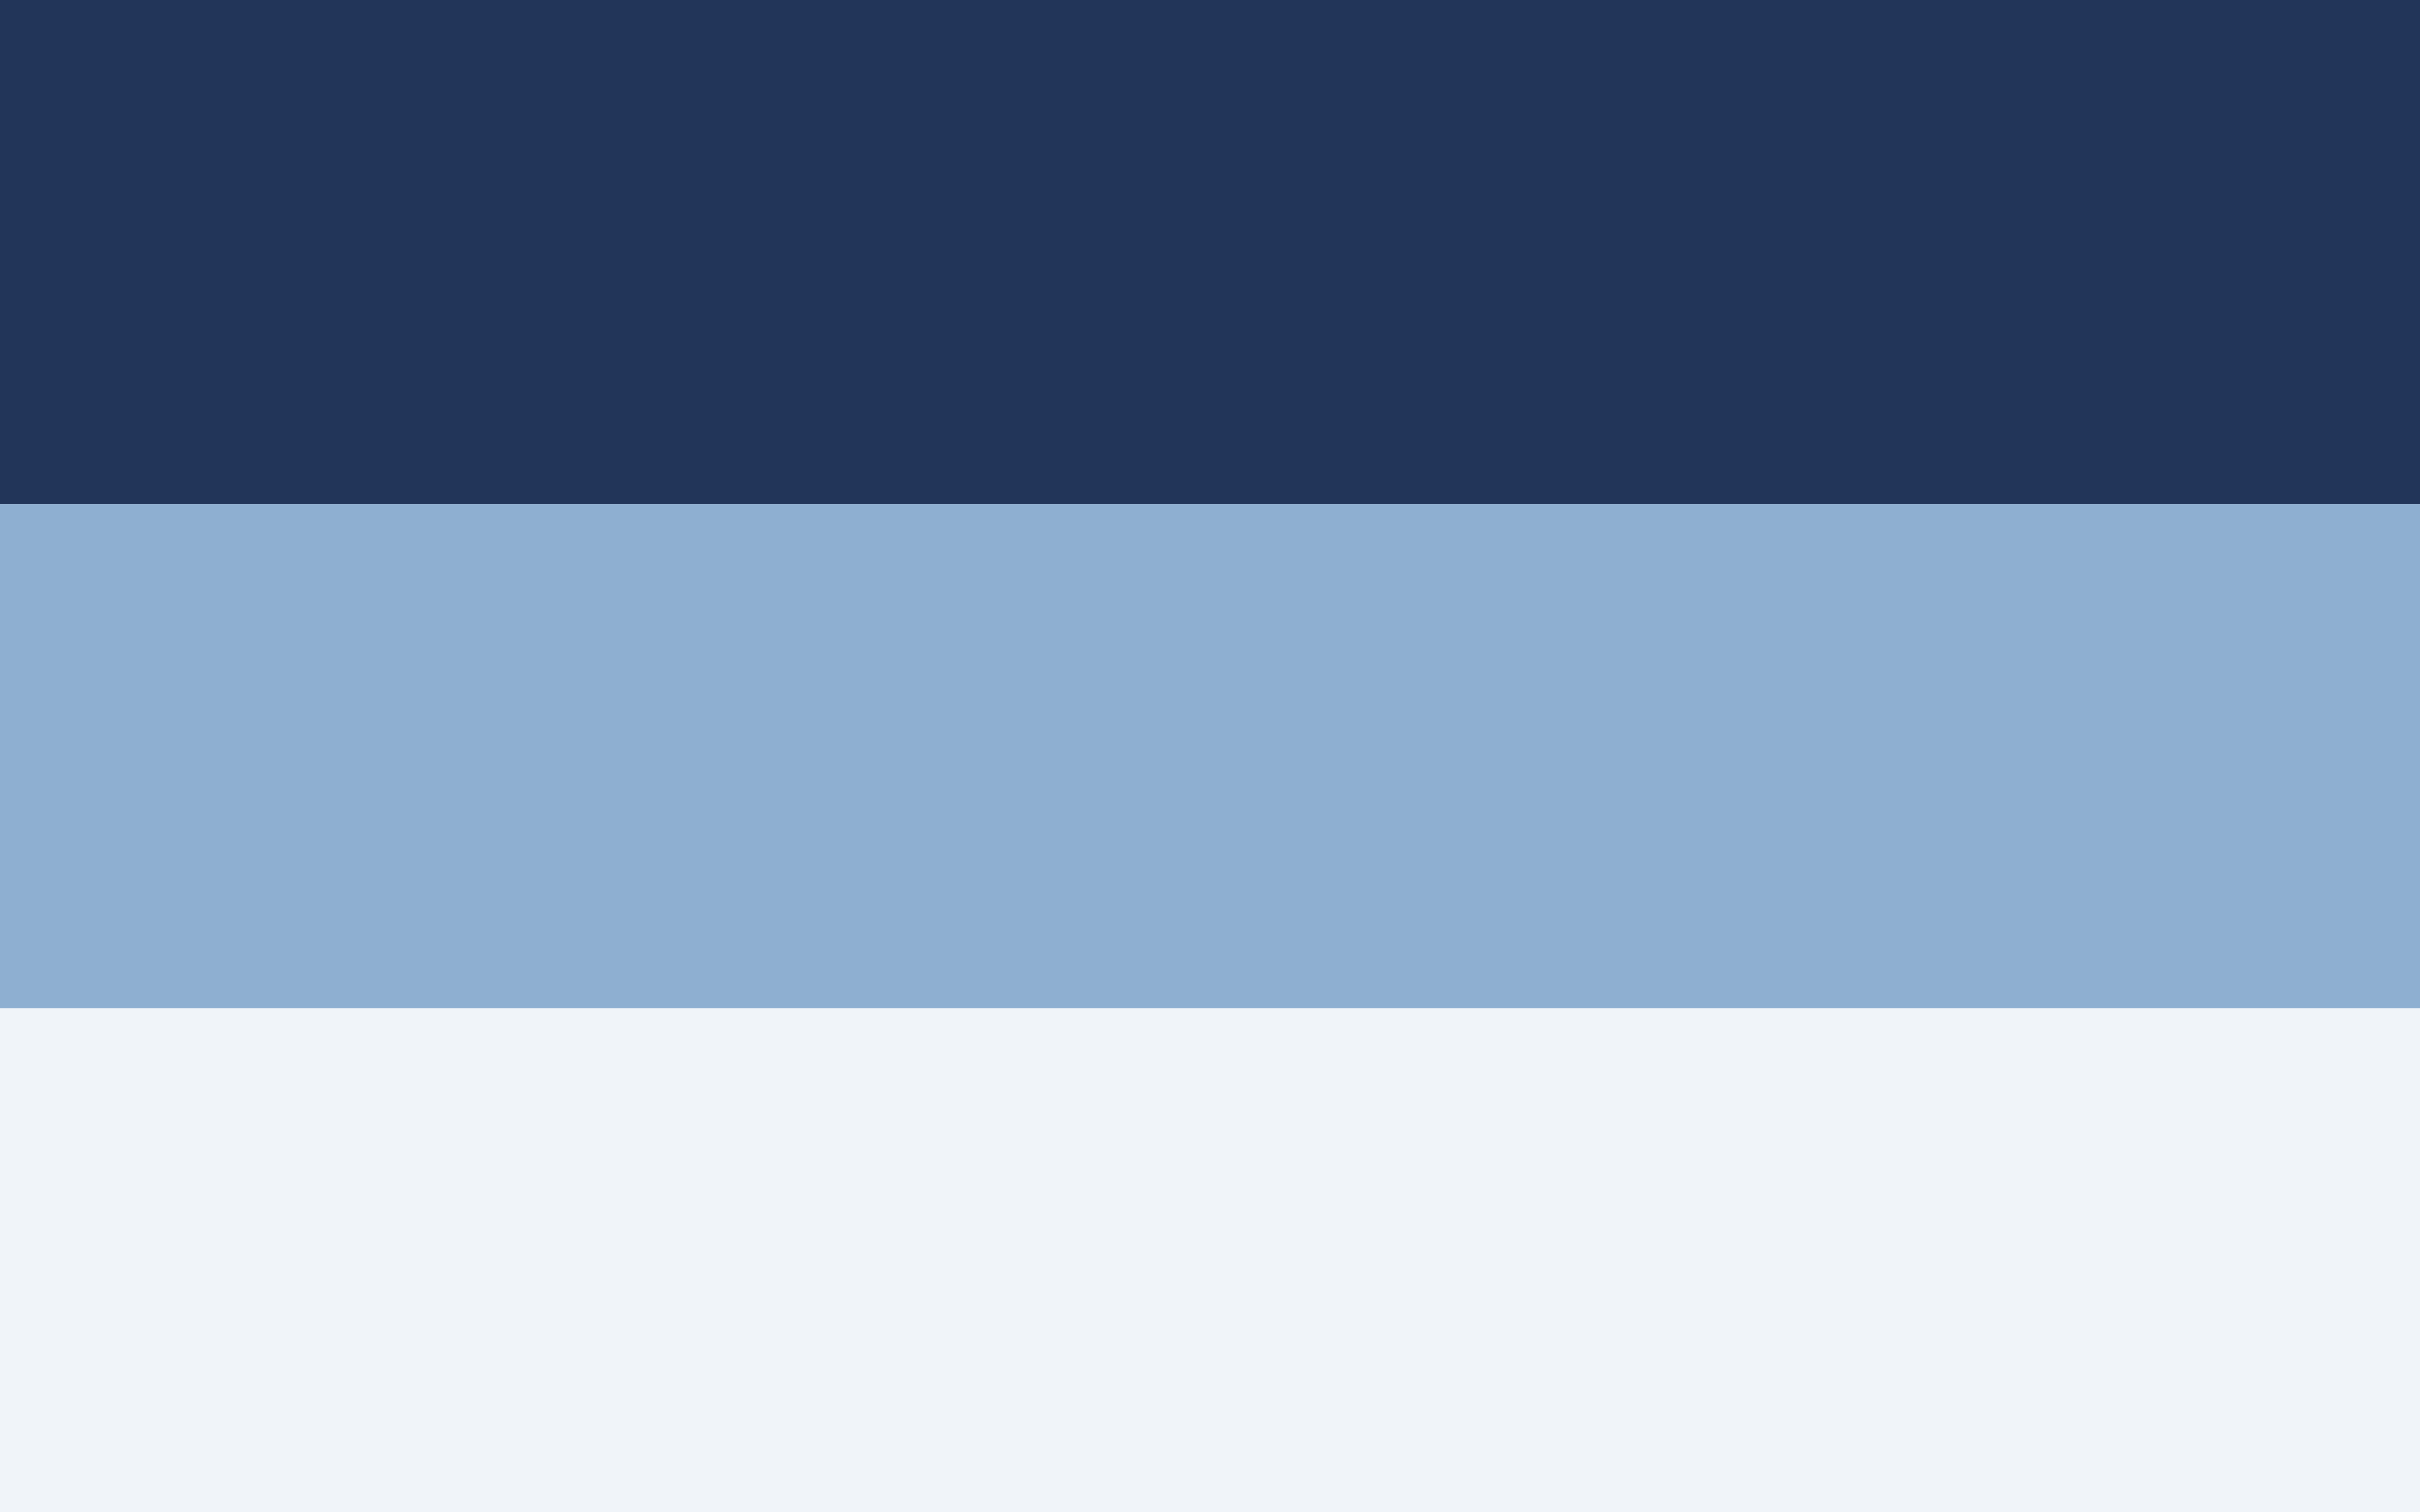
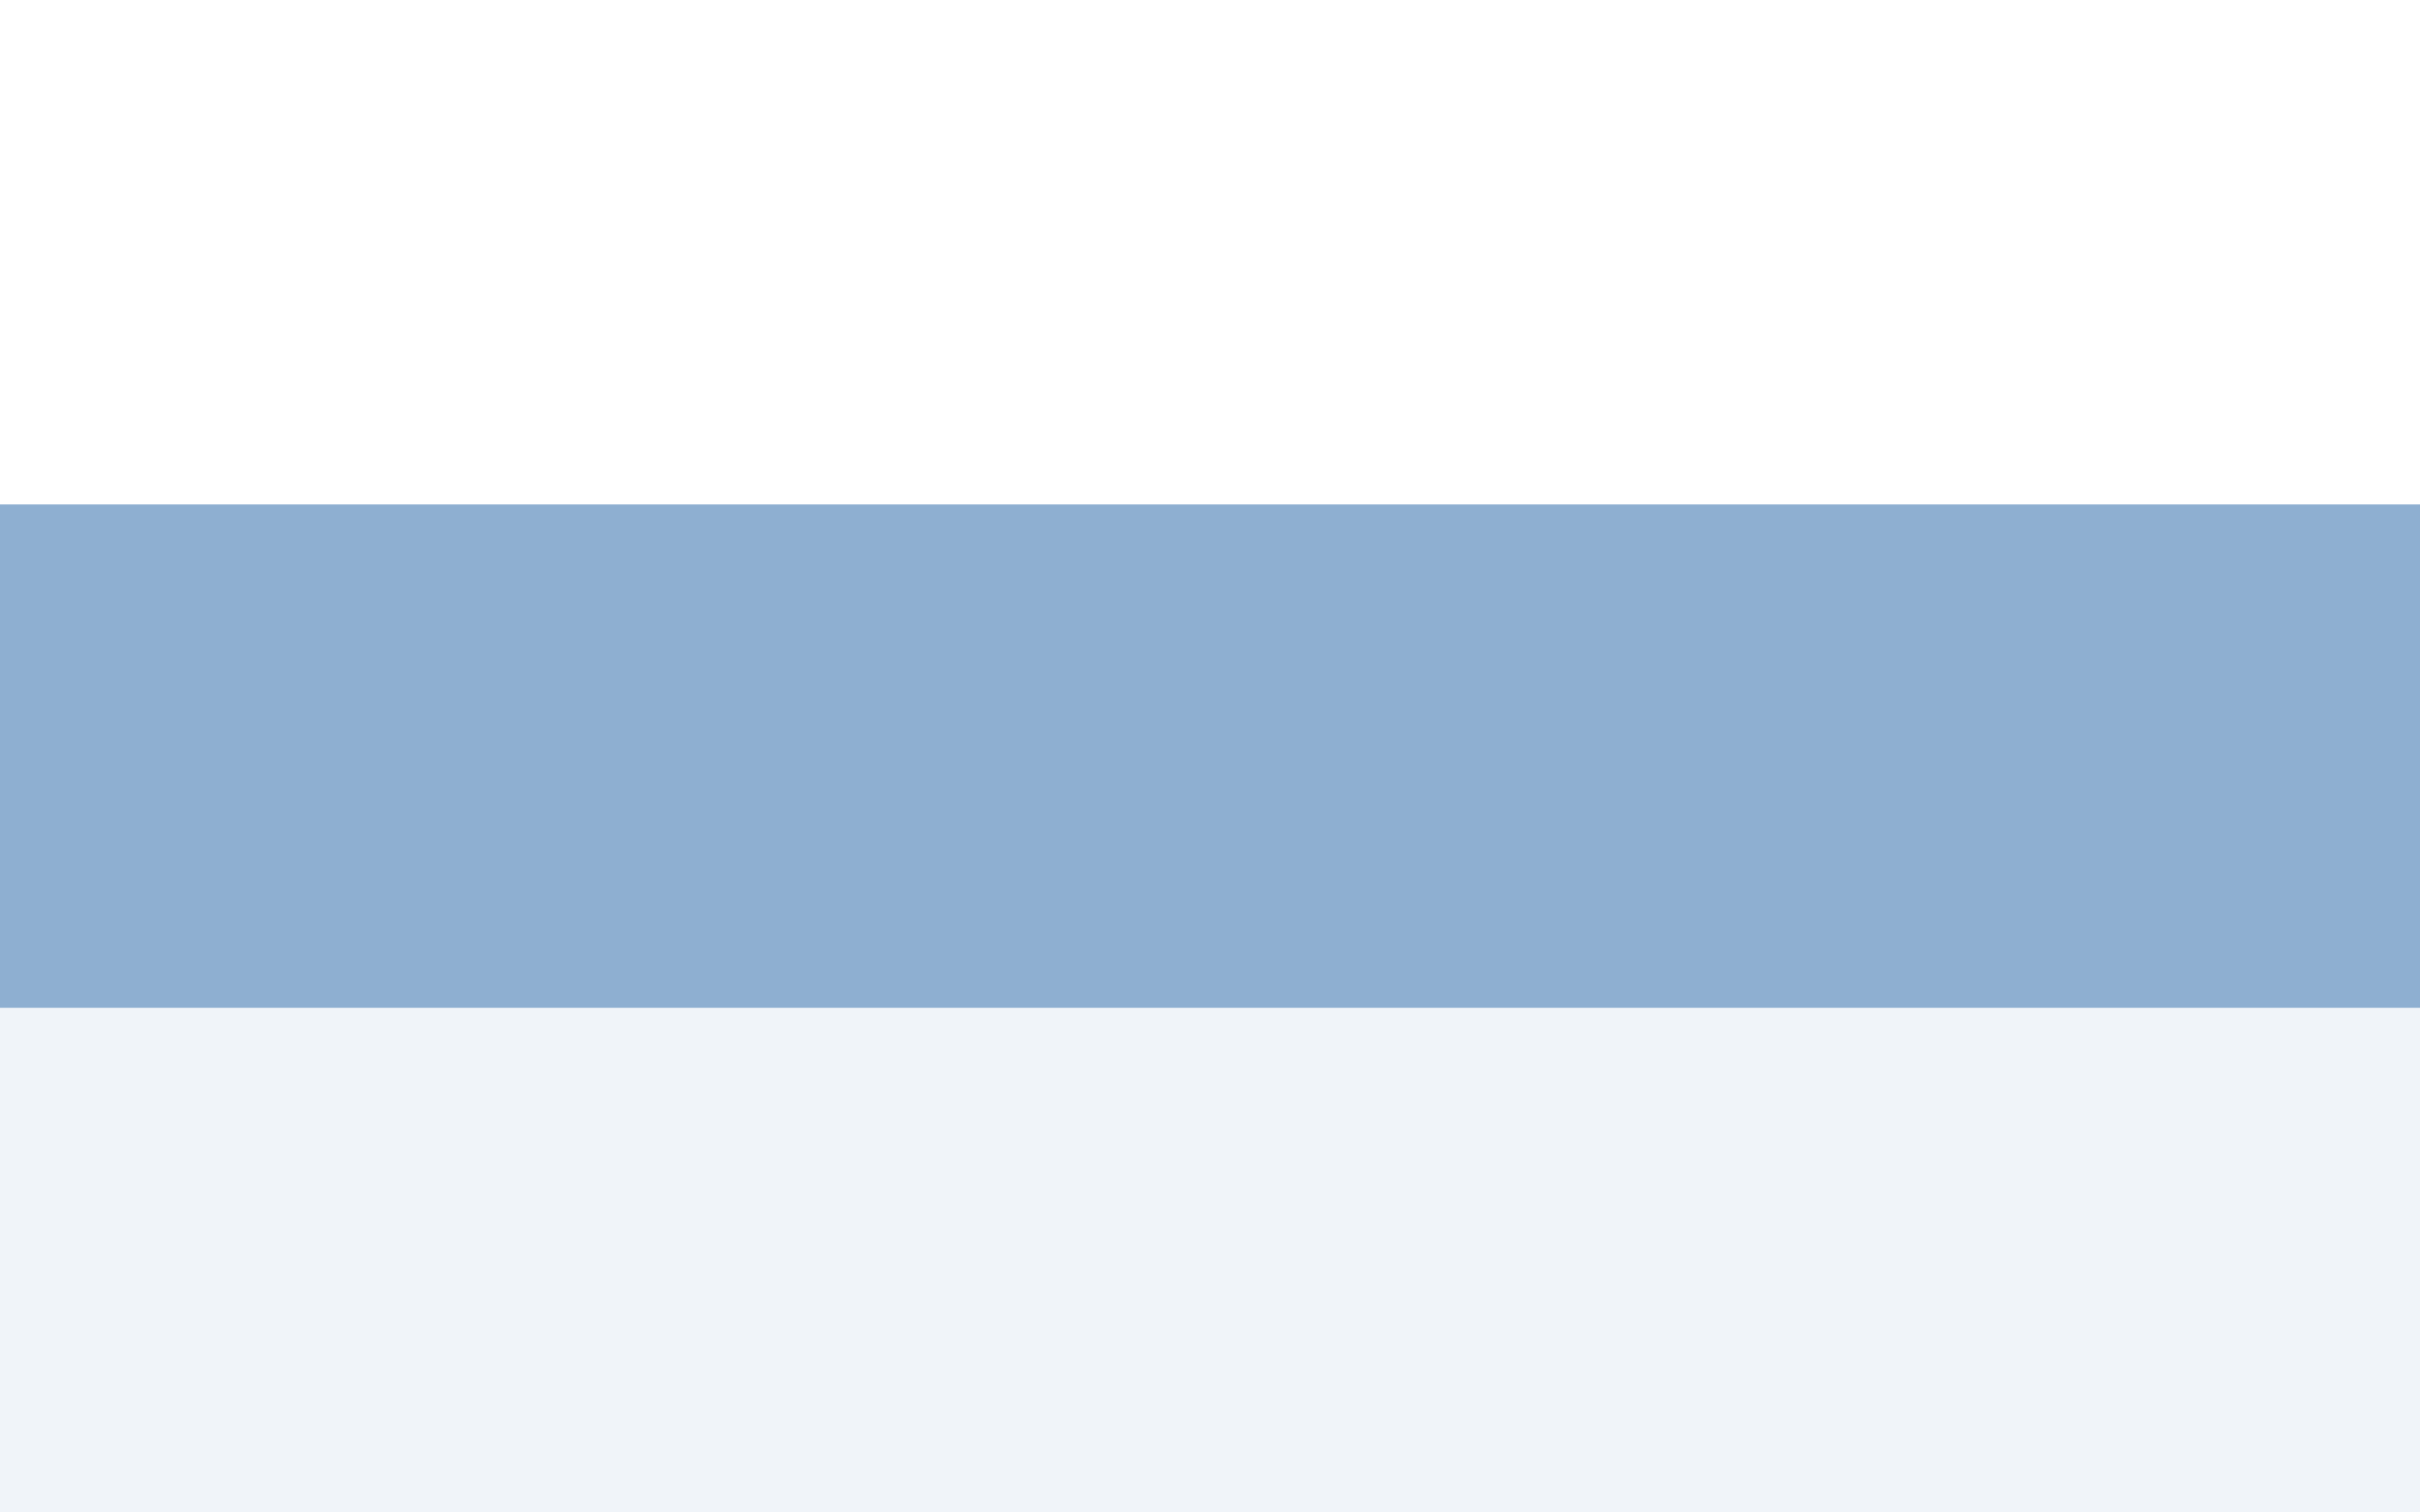
<svg xmlns="http://www.w3.org/2000/svg" width="32" height="20" viewBox="0 0 32 20">
-   <rect width="32" height="20" fill="#F0F4F9" />
-   <rect width="32" height="6.67" fill="#223559" />
  <rect y="6.67" width="32" height="6.66" fill="#8EAFD1" />
  <rect y="13.33" width="32" height="6.67" fill="#F0F4F9" />
</svg>